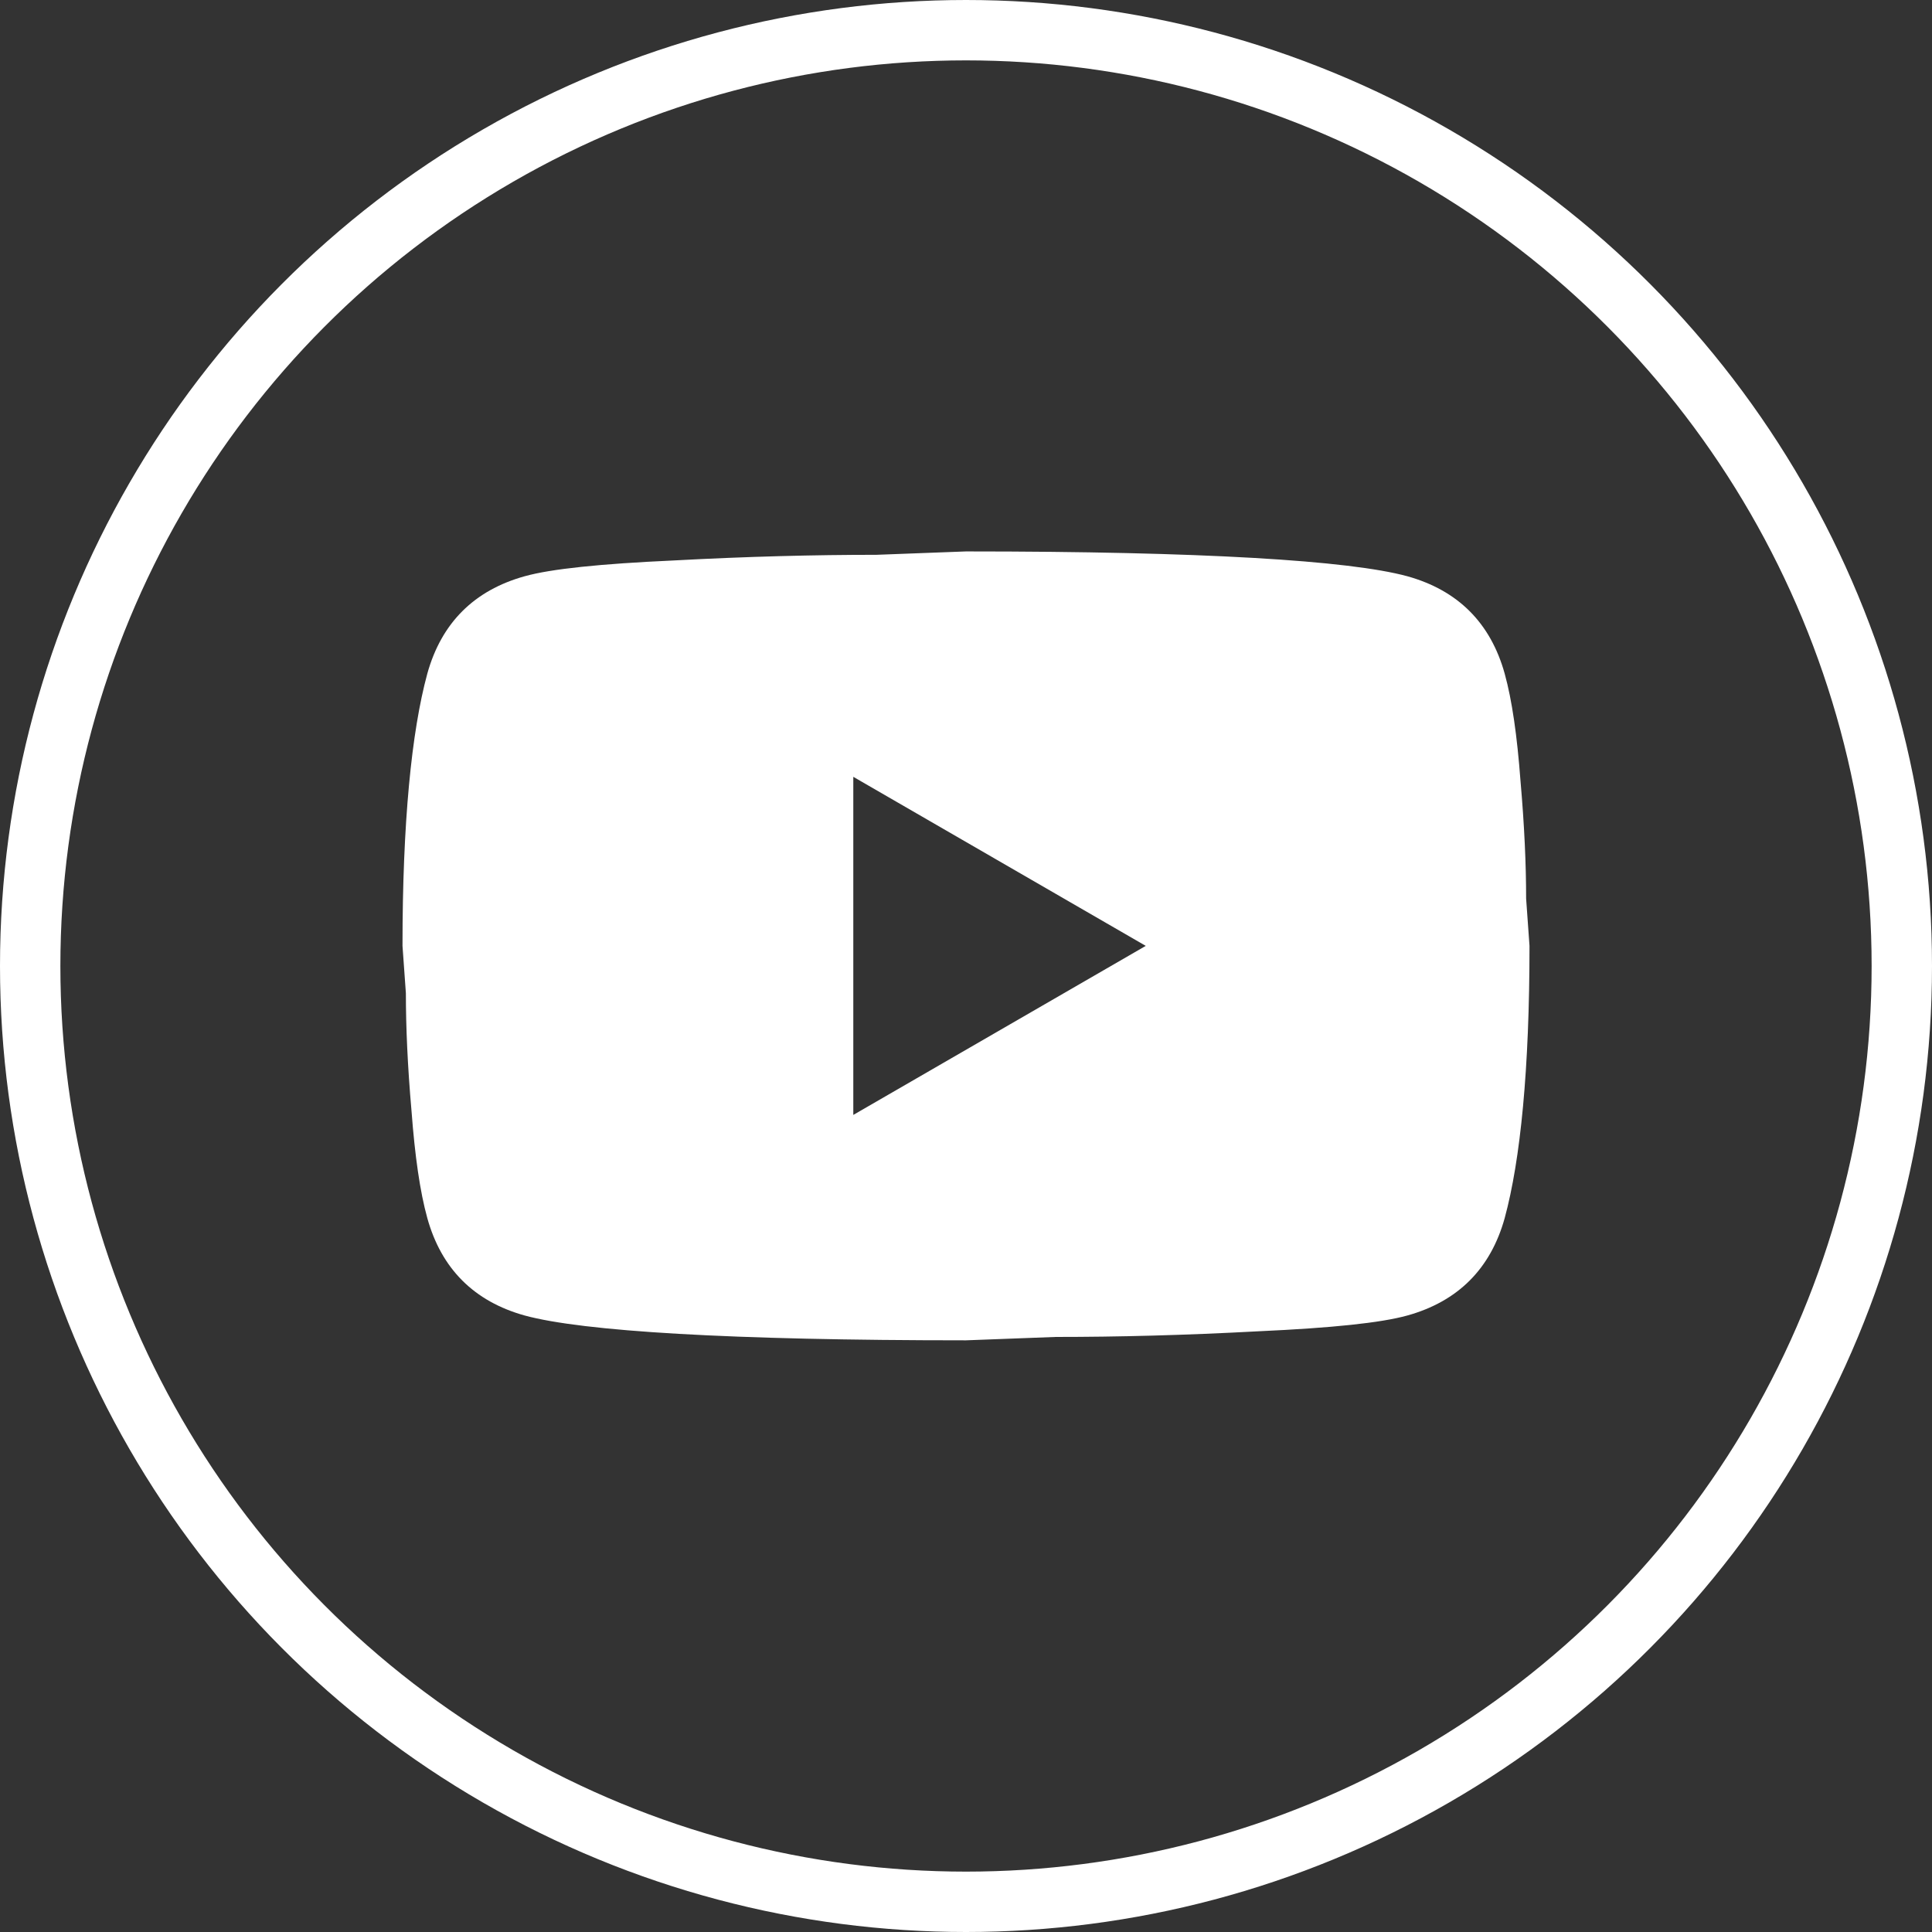
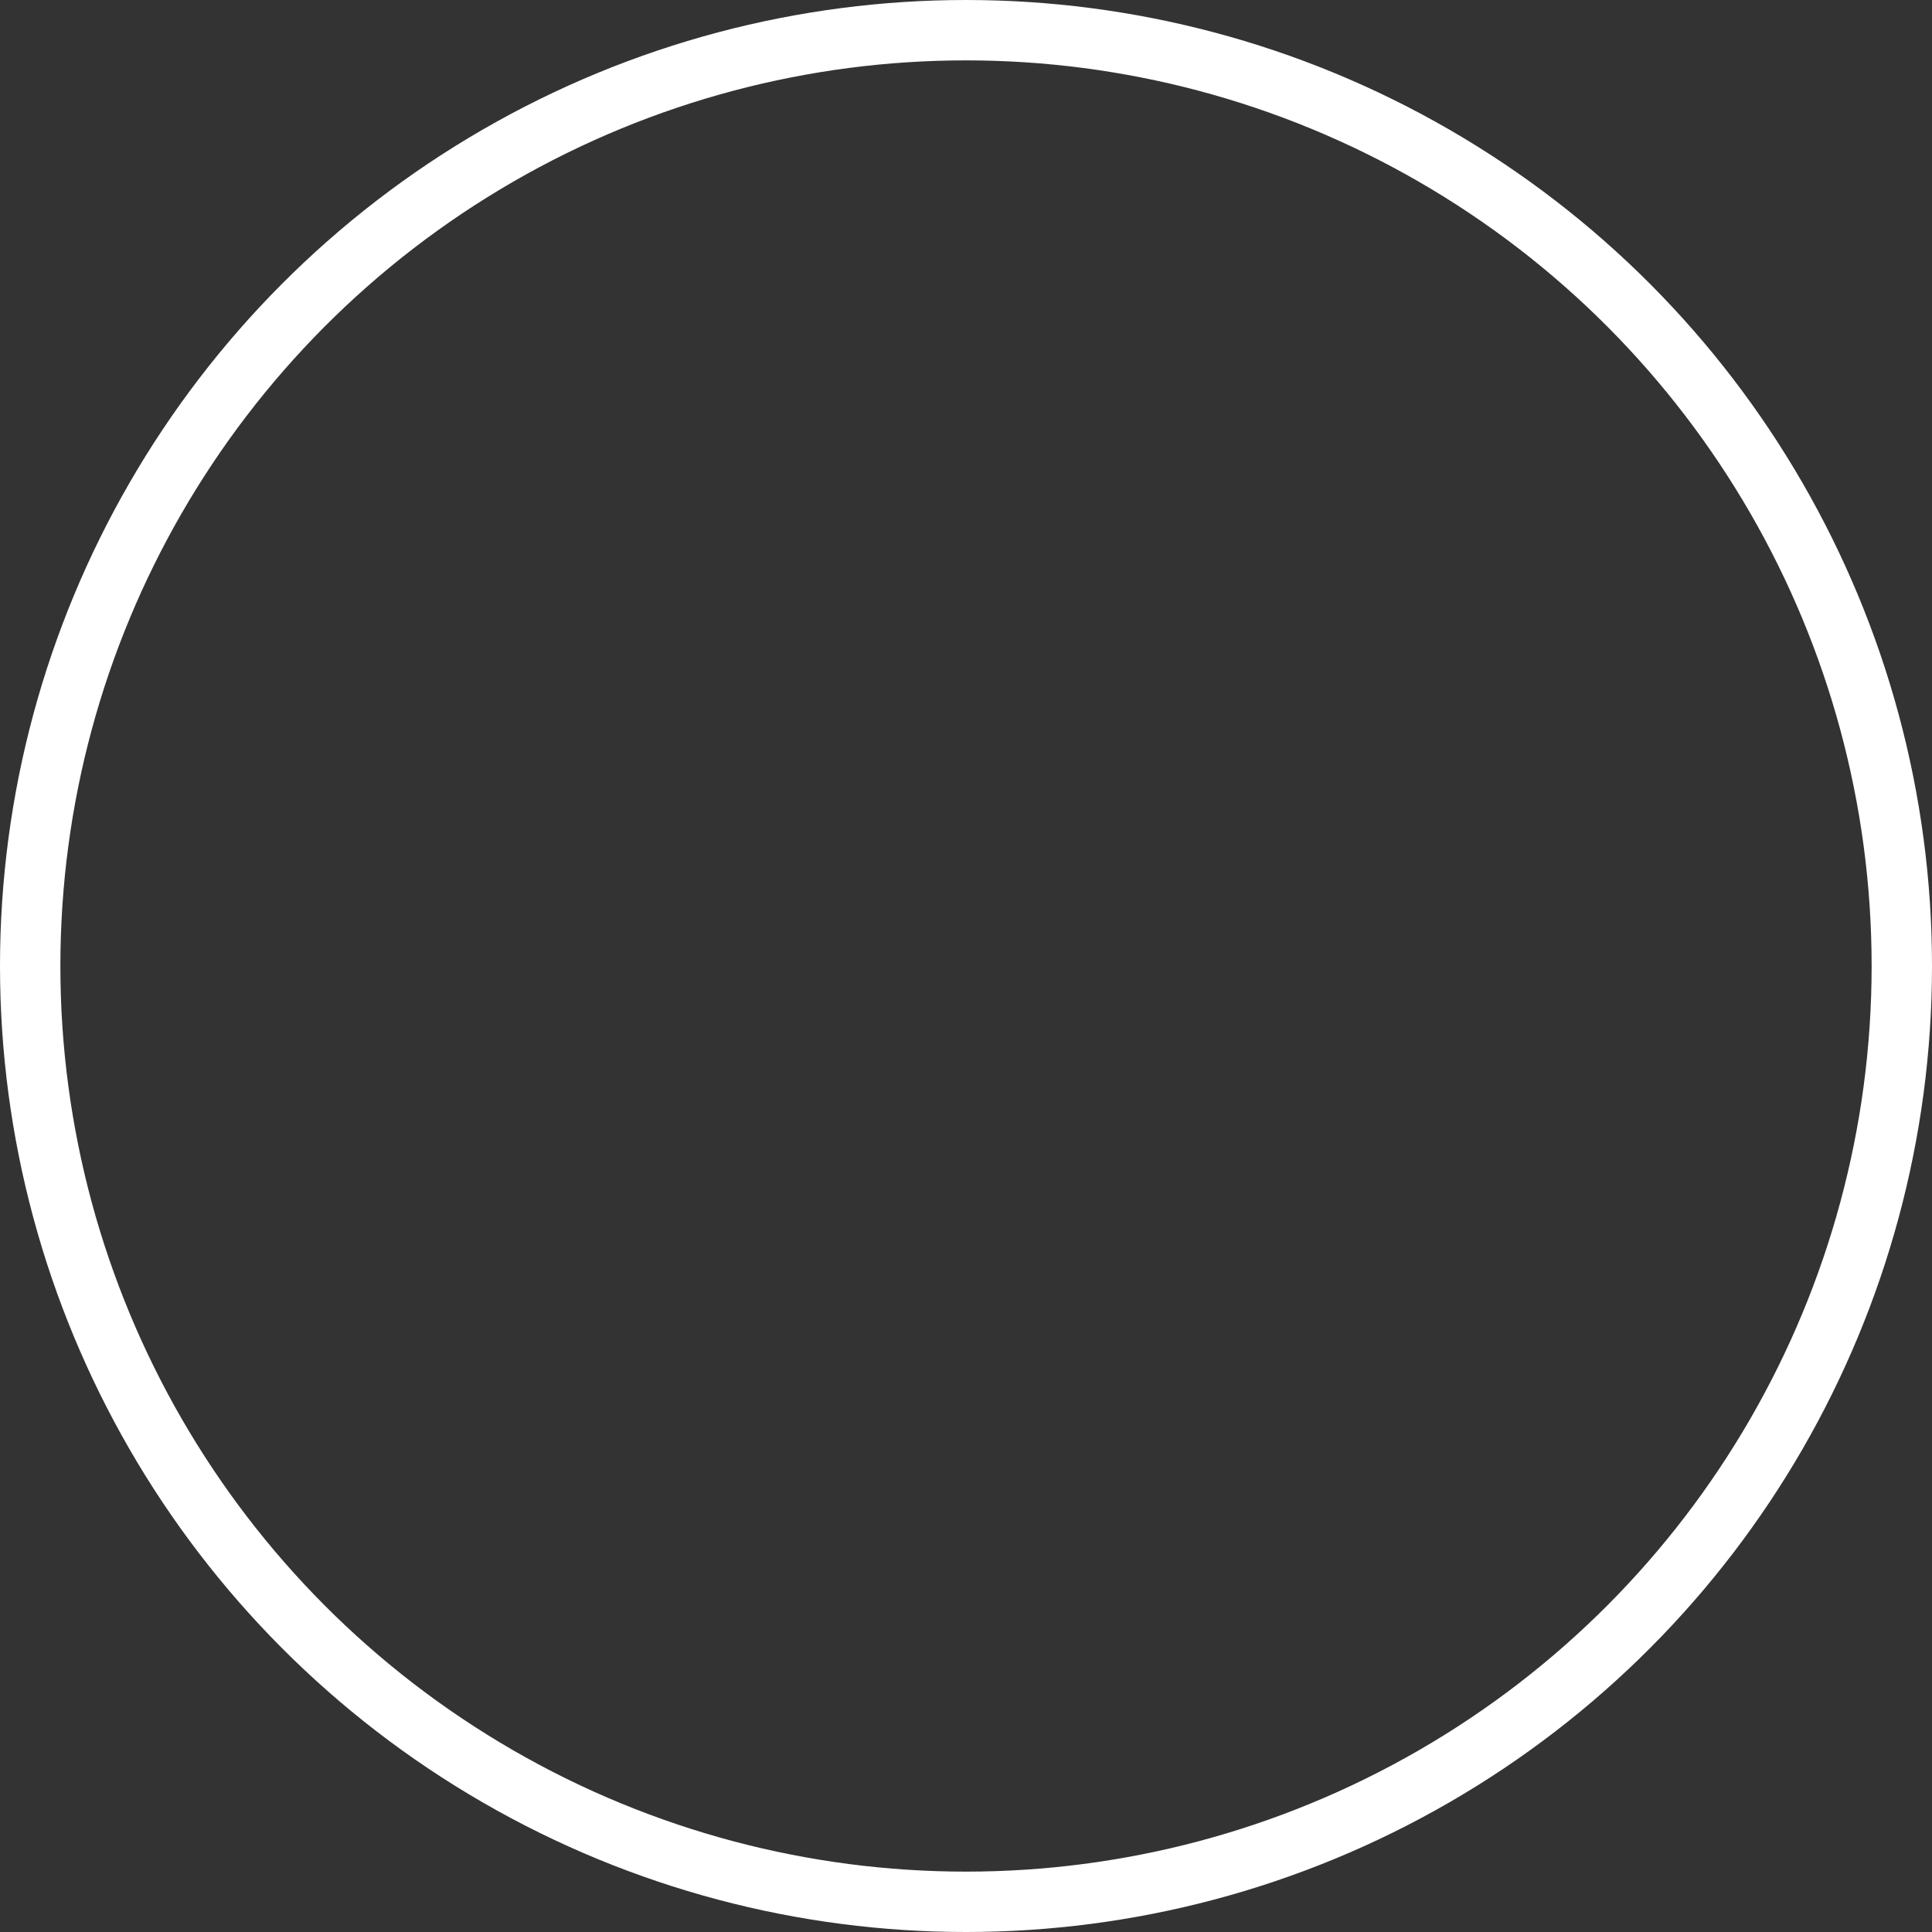
<svg xmlns="http://www.w3.org/2000/svg" width="24" height="24" viewBox="0 0 24 24" fill="none">
  <rect x="0" y="0" width="24" height="24" fill="#333333" stroke="none" />
  <circle cx="12" cy="12" r="11.625" stroke="white" stroke-width="0.75" />
-   <path d="M10.6 13.85L14.233 11.75L10.6 9.65V13.85ZM18.692 8.369C18.783 8.698 18.846 9.139 18.888 9.699C18.937 10.259 18.958 10.742 18.958 11.162L19 11.75C19 13.283 18.888 14.41 18.692 15.131C18.517 15.761 18.111 16.167 17.481 16.342C17.152 16.433 16.55 16.496 15.626 16.538C14.716 16.587 13.883 16.608 13.113 16.608L12 16.65C9.067 16.65 7.24 16.538 6.519 16.342C5.889 16.167 5.483 15.761 5.308 15.131C5.217 14.802 5.154 14.361 5.112 13.801C5.063 13.241 5.042 12.758 5.042 12.338L5 11.75C5 10.217 5.112 9.09 5.308 8.369C5.483 7.739 5.889 7.333 6.519 7.158C6.848 7.067 7.45 7.004 8.374 6.962C9.284 6.913 10.117 6.892 10.887 6.892L12 6.85C14.933 6.85 16.76 6.962 17.481 7.158C18.111 7.333 18.517 7.739 18.692 8.369Z" fill="white" />
</svg>